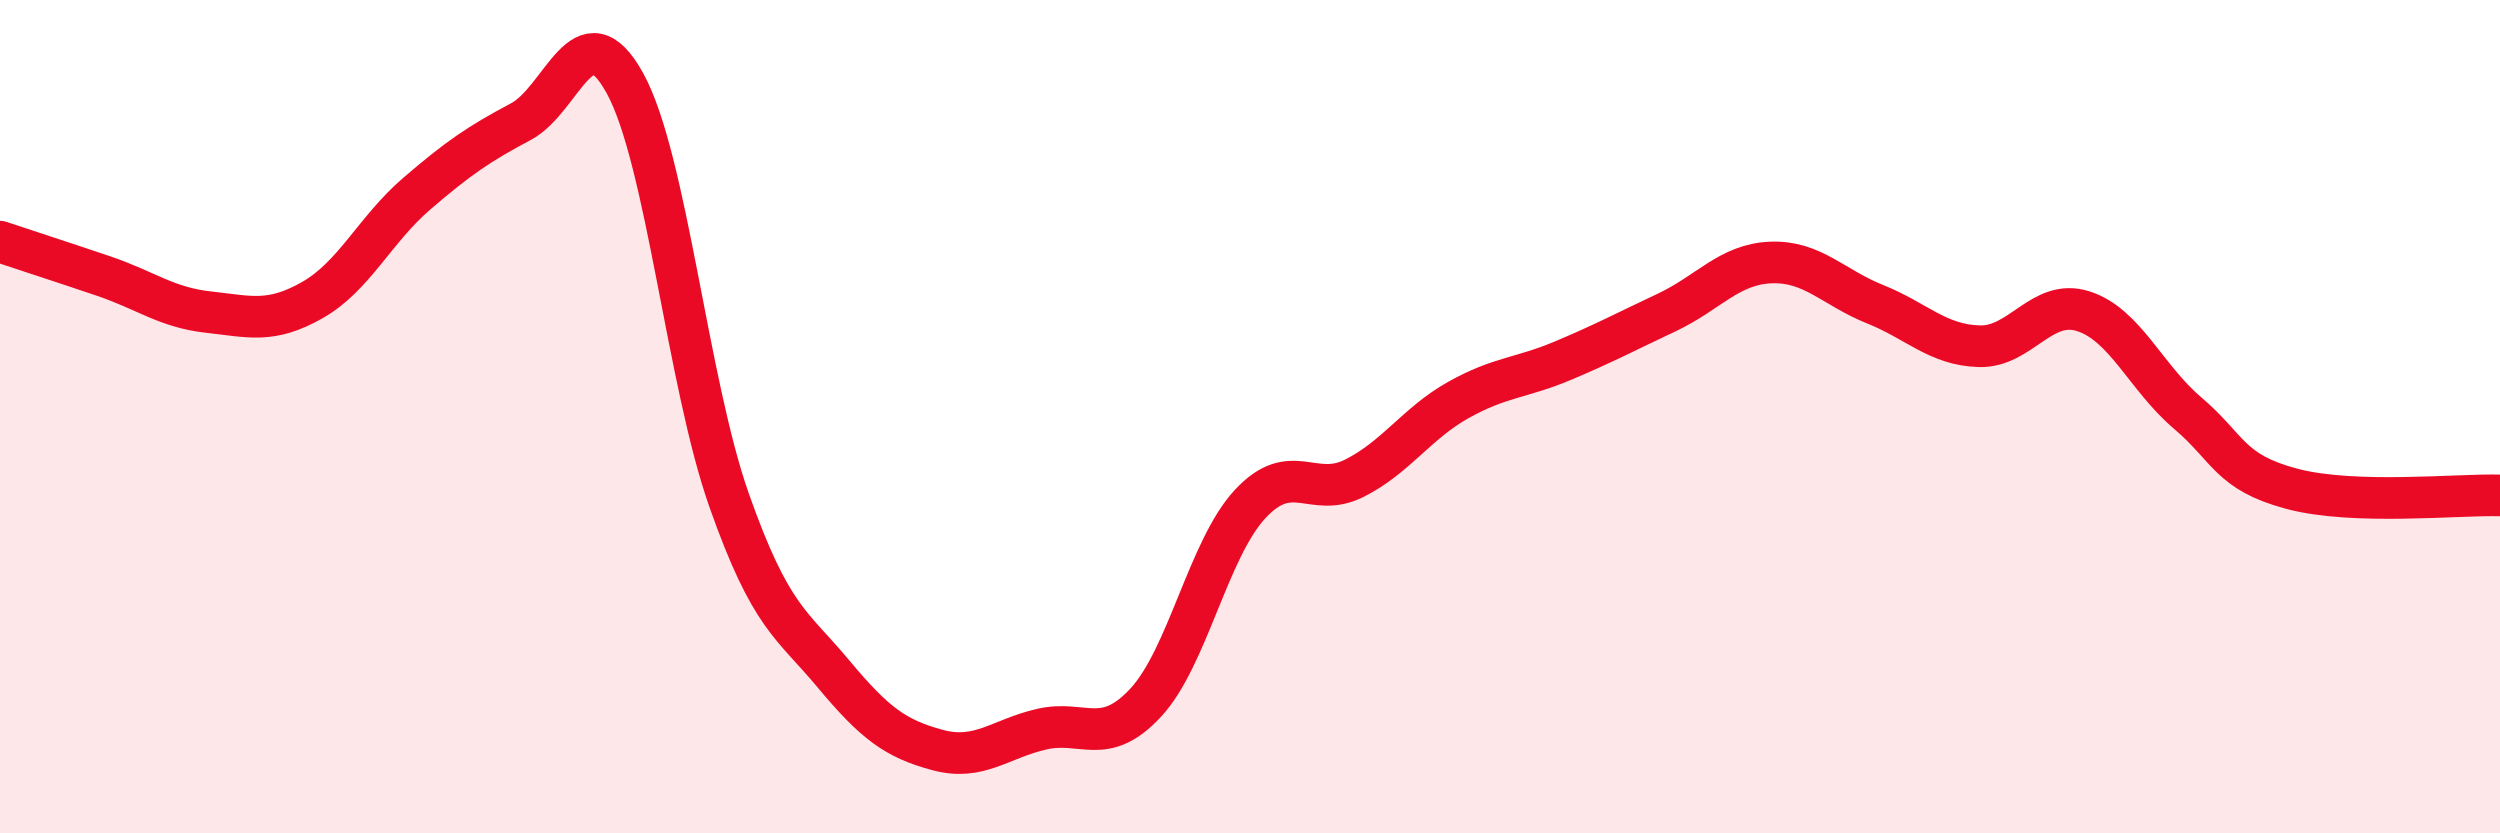
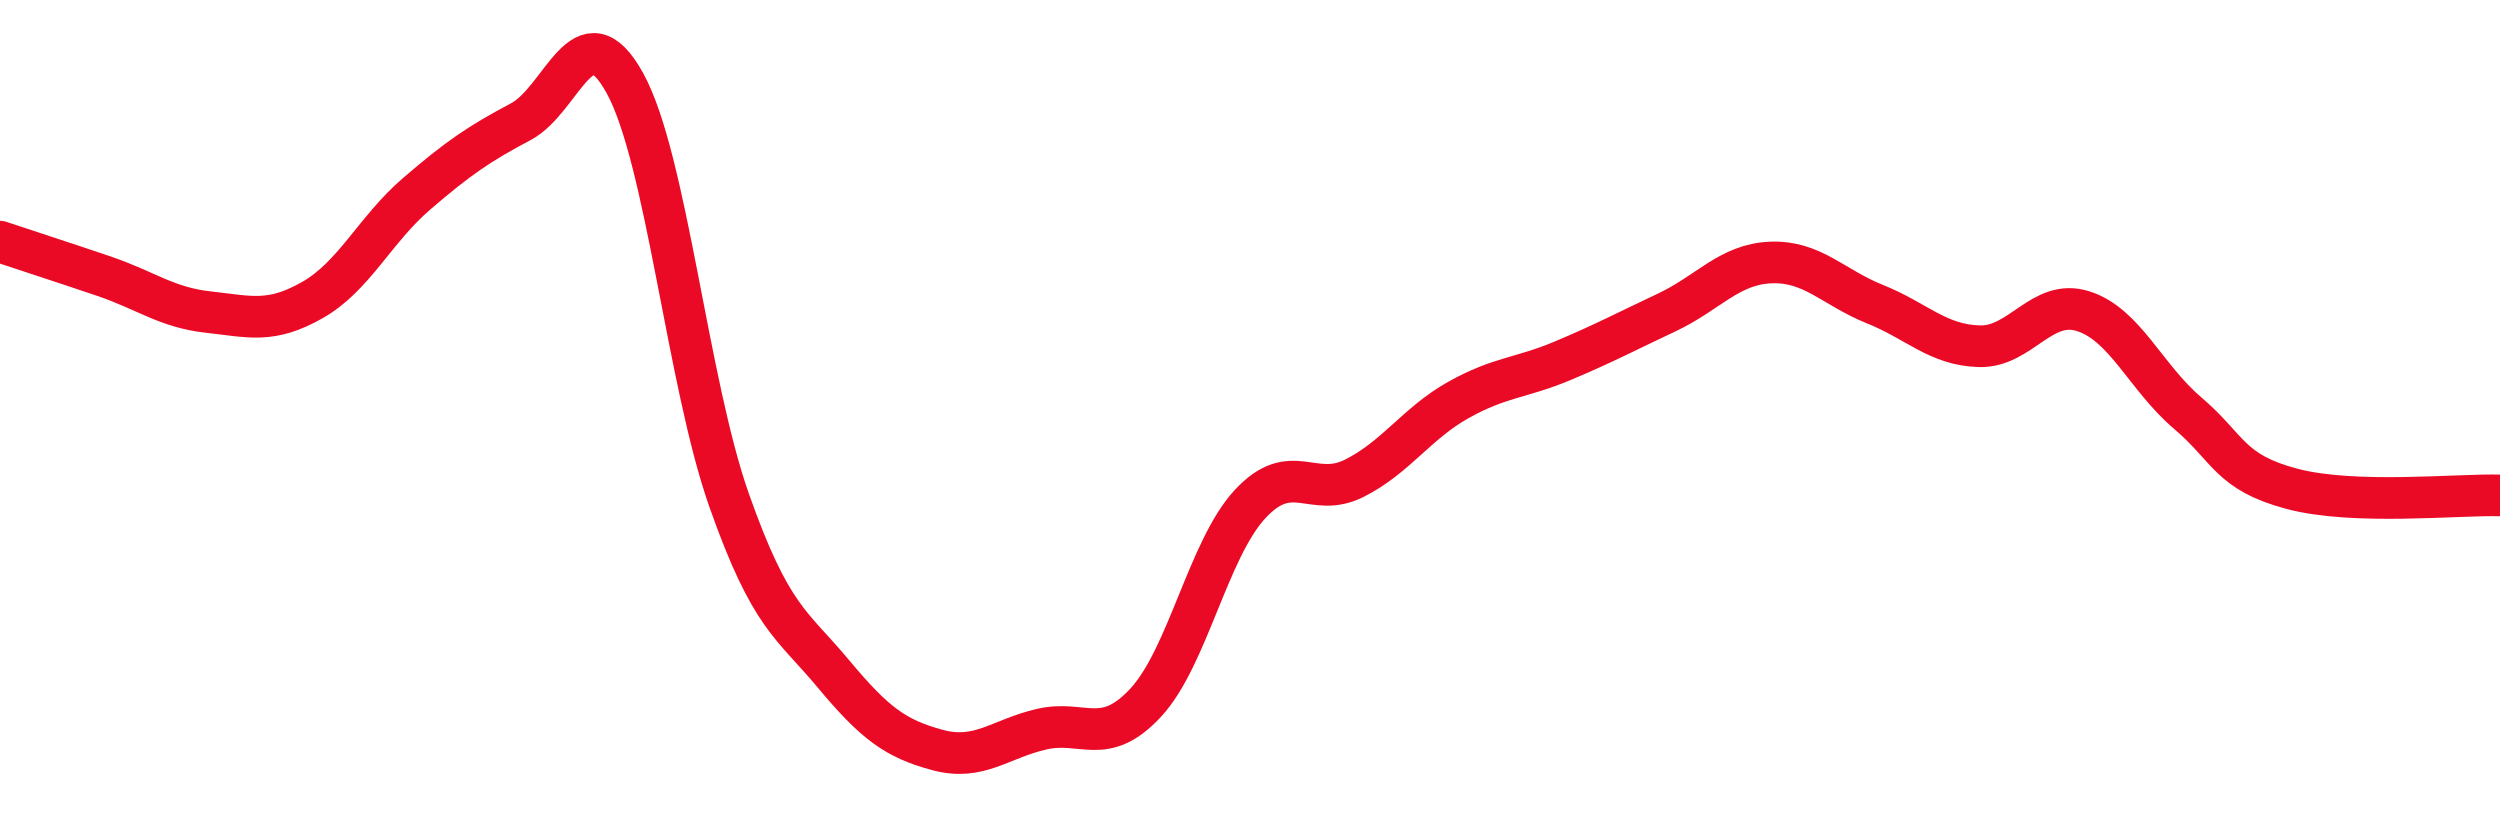
<svg xmlns="http://www.w3.org/2000/svg" width="60" height="20" viewBox="0 0 60 20">
-   <path d="M 0,5.8 C 0.5,5.97 1.5,6.29 2.5,6.63 C 3.5,6.97 4,7.38 5,7.49 C 6,7.6 6.5,7.77 7.5,7.2 C 8.5,6.63 9,5.51 10,4.65 C 11,3.79 11.5,3.45 12.5,2.92 C 13.5,2.39 14,0.18 15,2 C 16,3.82 16.5,9.18 17.5,12.01 C 18.5,14.84 19,14.97 20,16.17 C 21,17.37 21.5,17.73 22.5,18 C 23.5,18.27 24,17.73 25,17.5 C 26,17.27 26.5,17.94 27.5,16.86 C 28.5,15.78 29,13.18 30,12.1 C 31,11.02 31.5,11.98 32.5,11.48 C 33.5,10.98 34,10.16 35,9.6 C 36,9.04 36.5,9.08 37.5,8.66 C 38.5,8.24 39,7.97 40,7.5 C 41,7.03 41.5,6.34 42.5,6.3 C 43.5,6.26 44,6.9 45,7.3 C 46,7.7 46.5,8.28 47.5,8.31 C 48.5,8.34 49,7.15 50,7.47 C 51,7.79 51.5,9.06 52.5,9.91 C 53.5,10.76 53.5,11.33 55,11.73 C 56.5,12.13 59,11.86 60,11.89L60 20L0 20Z" fill="#EB0A25" opacity="0.1" stroke-linecap="round" stroke-linejoin="round" />
  <path d="M 0,5.8 C 0.5,5.97 1.5,6.29 2.5,6.63 C 3.5,6.97 4,7.38 5,7.49 C 6,7.6 6.5,7.77 7.5,7.2 C 8.5,6.63 9,5.51 10,4.65 C 11,3.79 11.5,3.45 12.5,2.92 C 13.5,2.39 14,0.18 15,2 C 16,3.82 16.5,9.18 17.5,12.01 C 18.5,14.84 19,14.97 20,16.17 C 21,17.37 21.5,17.73 22.5,18 C 23.5,18.27 24,17.73 25,17.5 C 26,17.27 26.5,17.94 27.5,16.86 C 28.5,15.78 29,13.18 30,12.1 C 31,11.02 31.5,11.98 32.5,11.48 C 33.5,10.98 34,10.16 35,9.6 C 36,9.04 36.5,9.08 37.5,8.66 C 38.5,8.24 39,7.97 40,7.5 C 41,7.03 41.5,6.34 42.5,6.3 C 43.5,6.26 44,6.9 45,7.3 C 46,7.7 46.5,8.28 47.5,8.31 C 48.5,8.34 49,7.15 50,7.47 C 51,7.79 51.5,9.06 52.5,9.91 C 53.5,10.76 53.5,11.33 55,11.73 C 56.5,12.13 59,11.86 60,11.89" stroke="#EB0A25" stroke-width="1" fill="none" stroke-linecap="round" stroke-linejoin="round" />
</svg>